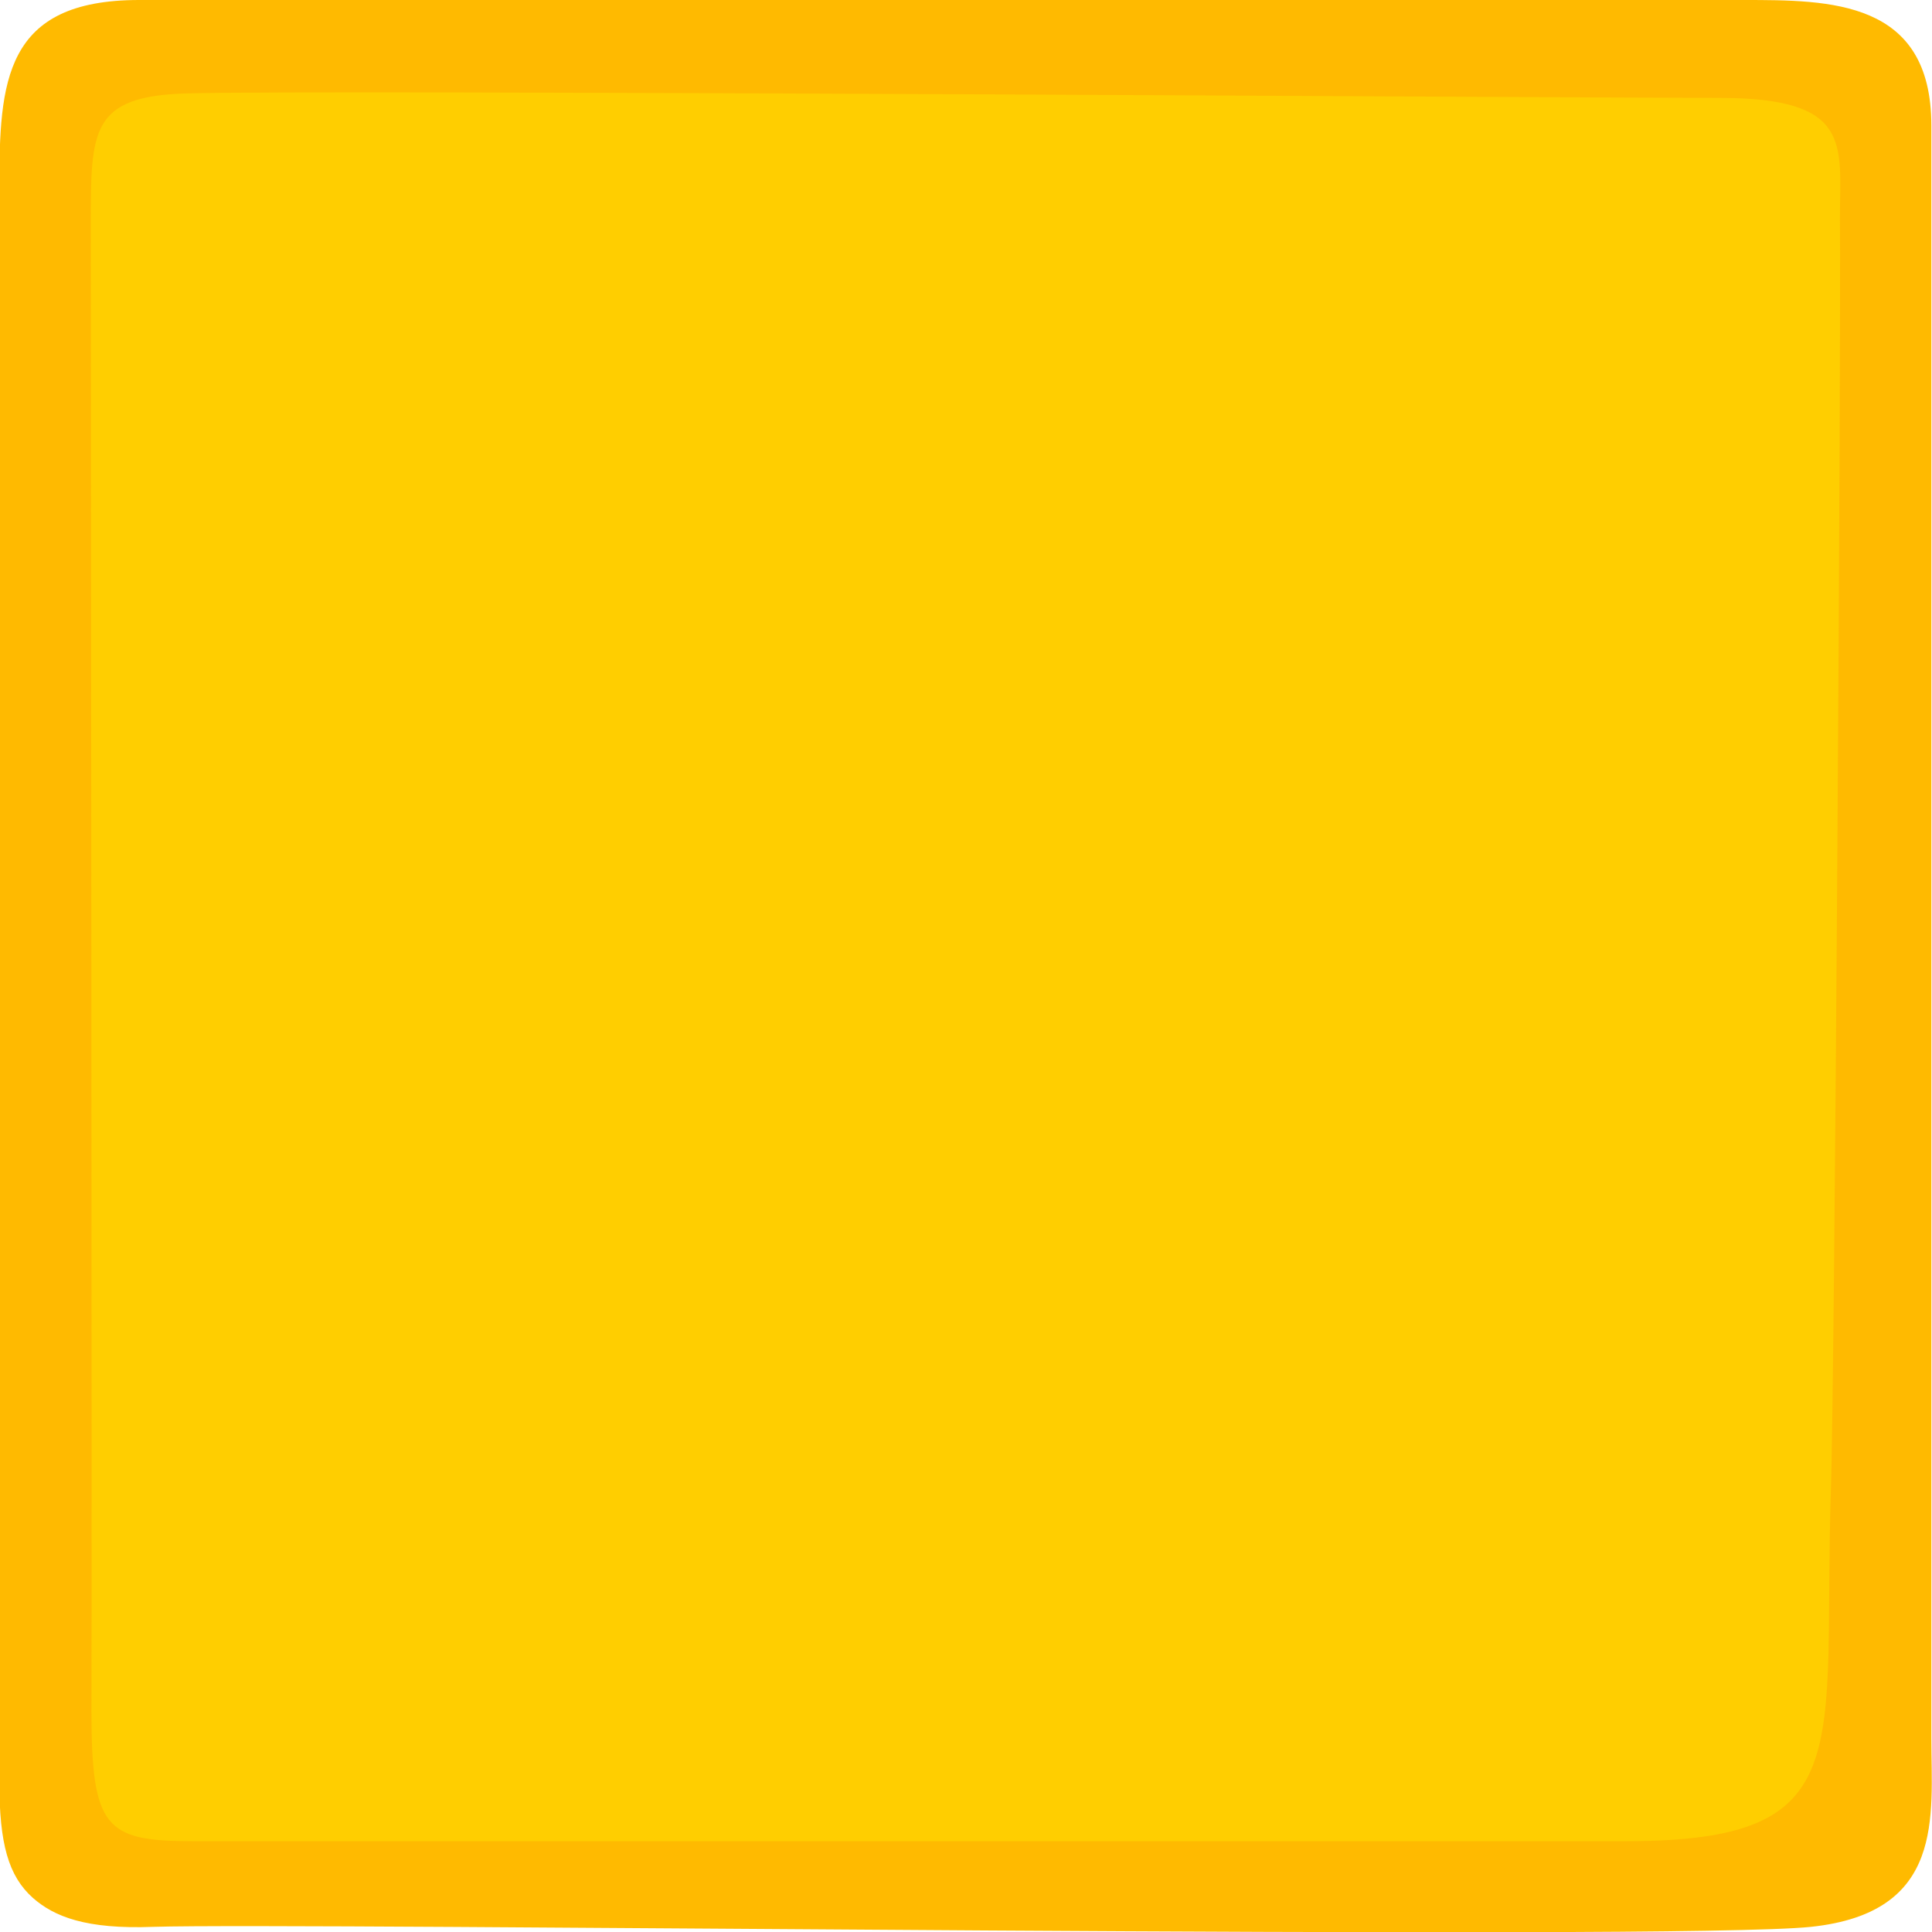
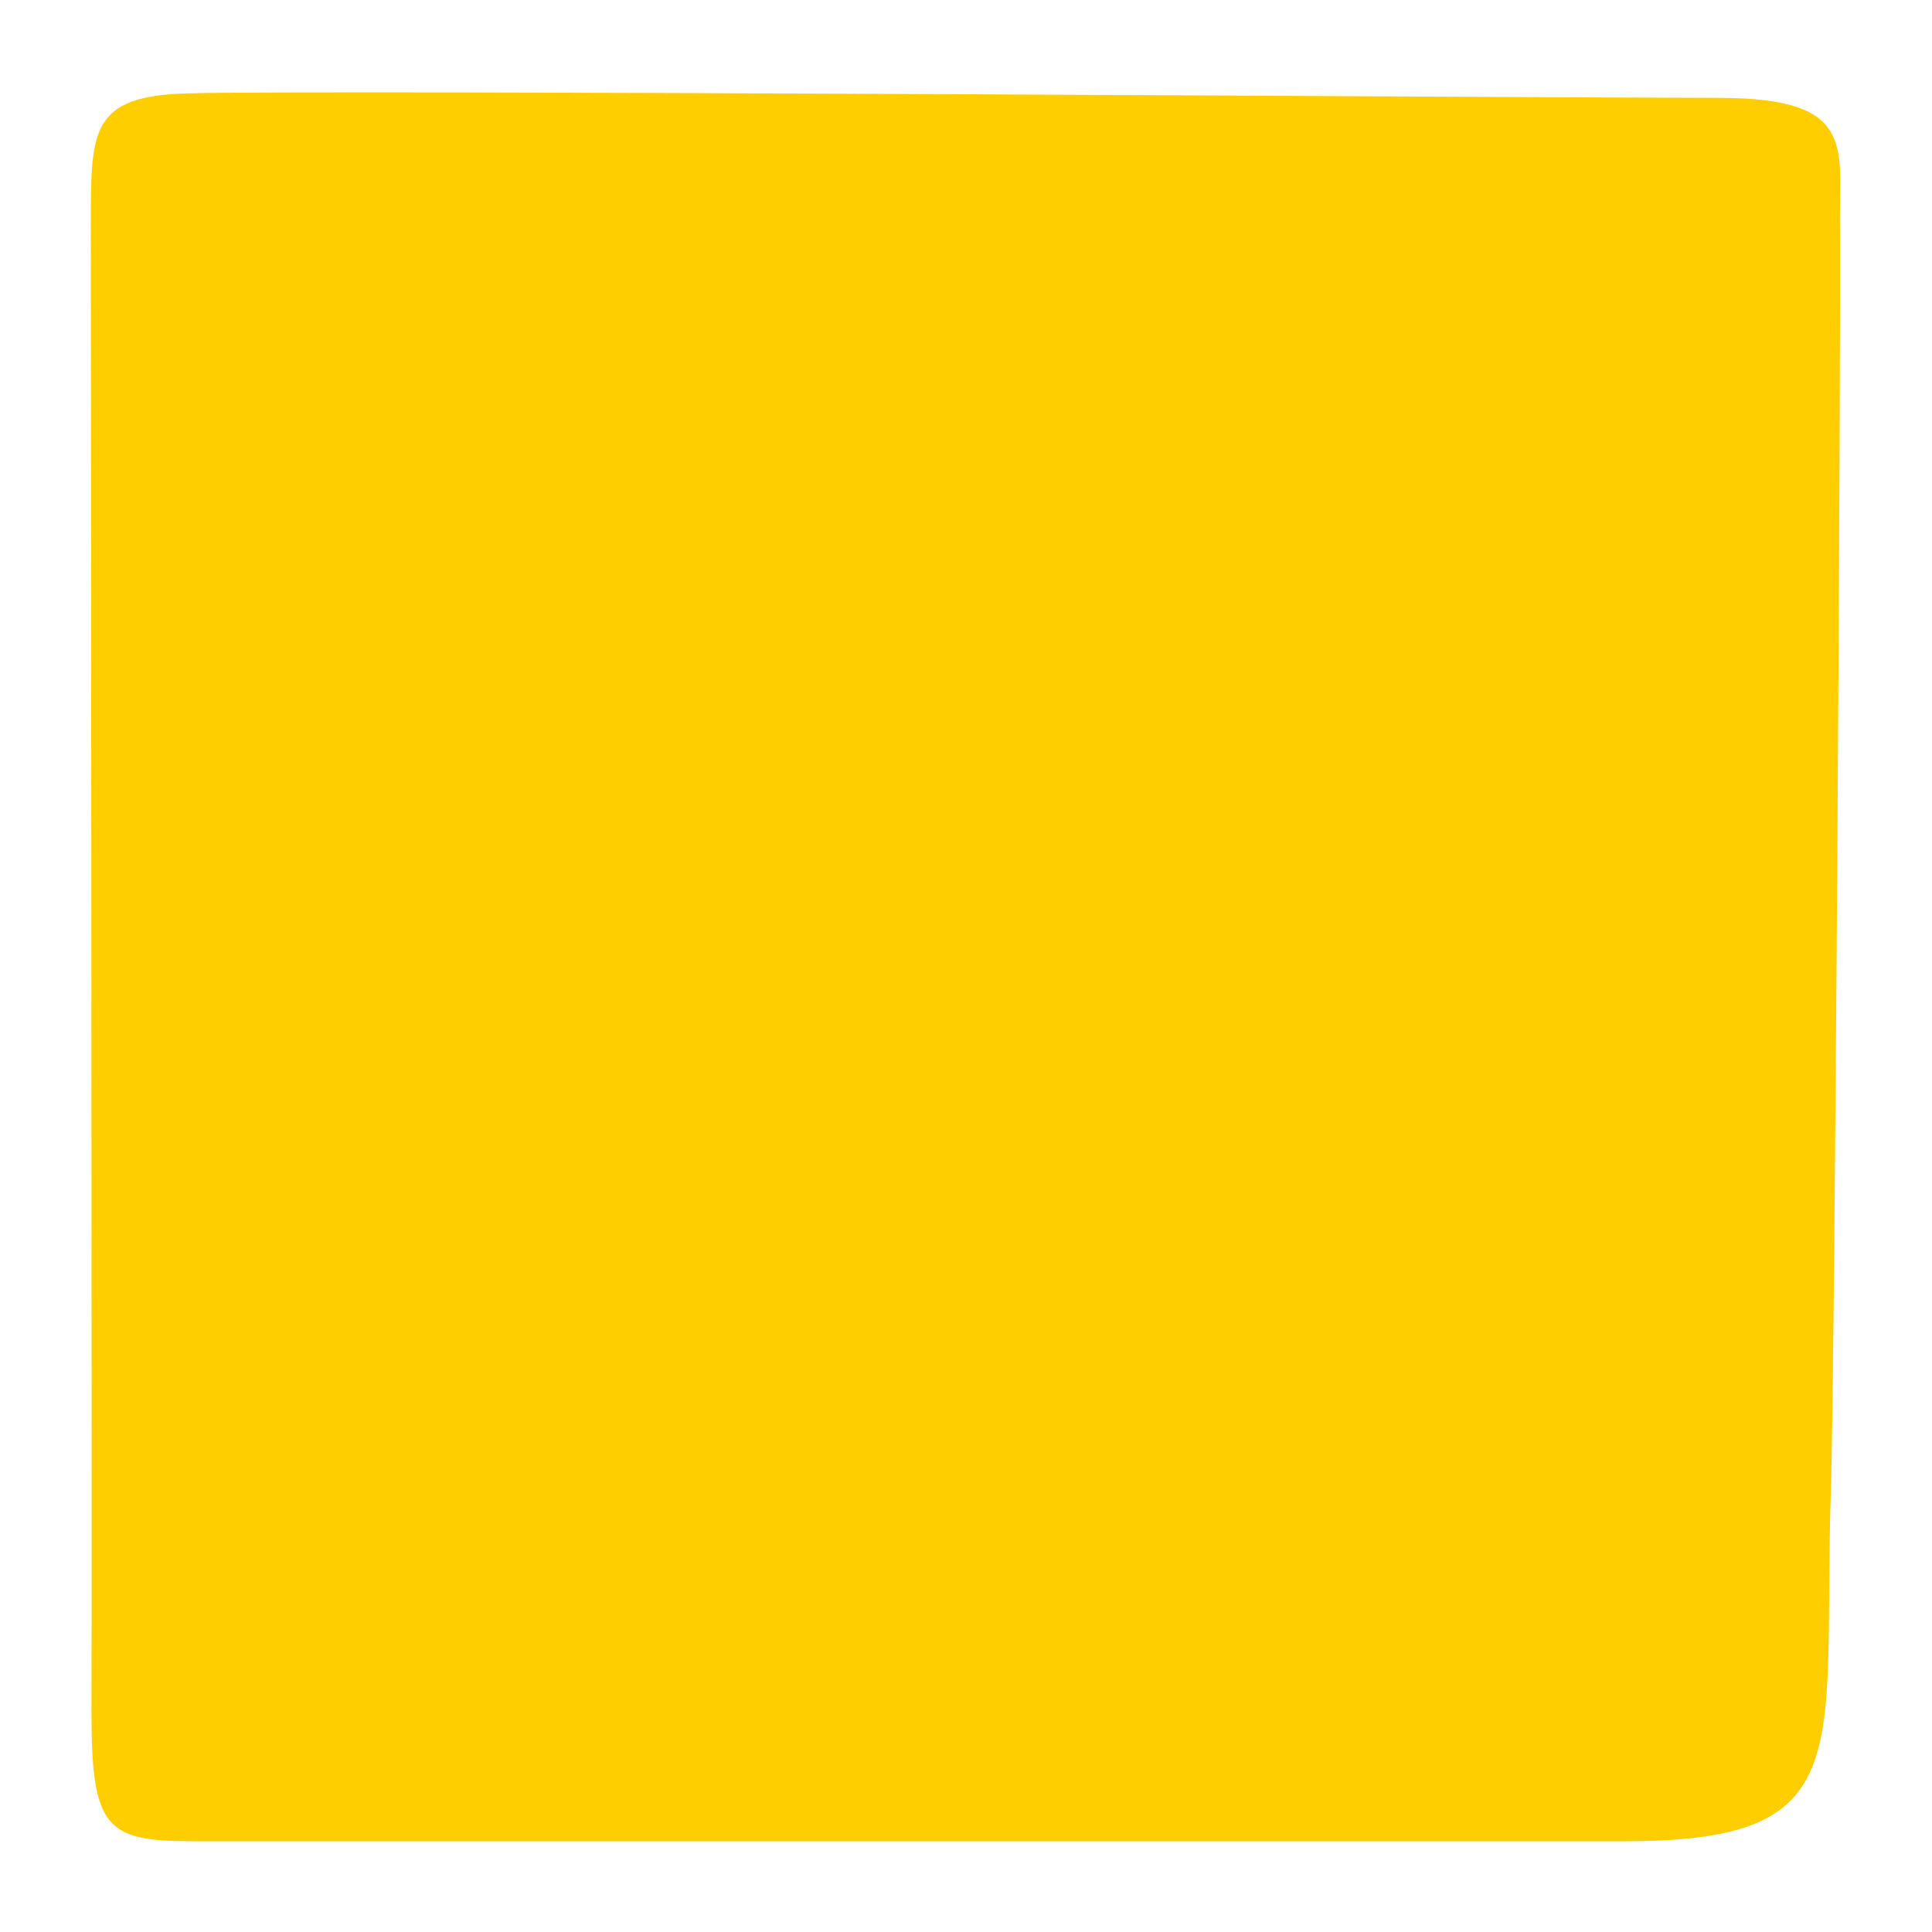
<svg xmlns="http://www.w3.org/2000/svg" version="1.1" id="Layer_1" x="0px" y="0px" viewBox="0 0 300 300" style="enable-background:new 0 0 300 300;" xml:space="preserve">
  <style type="text/css">
	.st0{fill:#FFBA00;}
	.st1{fill:#FFCE00;}
</style>
-   <path class="st0" d="M-0.1,29.2C-0.1,12.7,0.6,0,21.6,0h249.1c13.5,0,29.2,0,29.2,19.5V270c0,12,2.2,27-18.7,29.2  c-21,2.2-234.9-0.7-257.4,0c-10.5,0.4-15.4-1.6-18.7-4.5c-3.8-3.4-5.2-8.4-5.2-18L-0.1,29.2L-0.1,29.2z" />
  <path id="Shape_22_copy" class="st1" d="M284.3,231.2c-1.3,40.9,4.7,54.7-31.8,54.7H29.9c-13.5,0-15.7-2-15.7-20.2  c0.1-19.5-0.1-219-0.1-231c0-14.5,0-19.8,15-20.2c21.1-0.6,215.4,0.7,237.9,0.7c20.8,0,18.7,7.3,18.7,18.7  C285.9,51.9,284.9,214.7,284.3,231.2z" />
</svg>